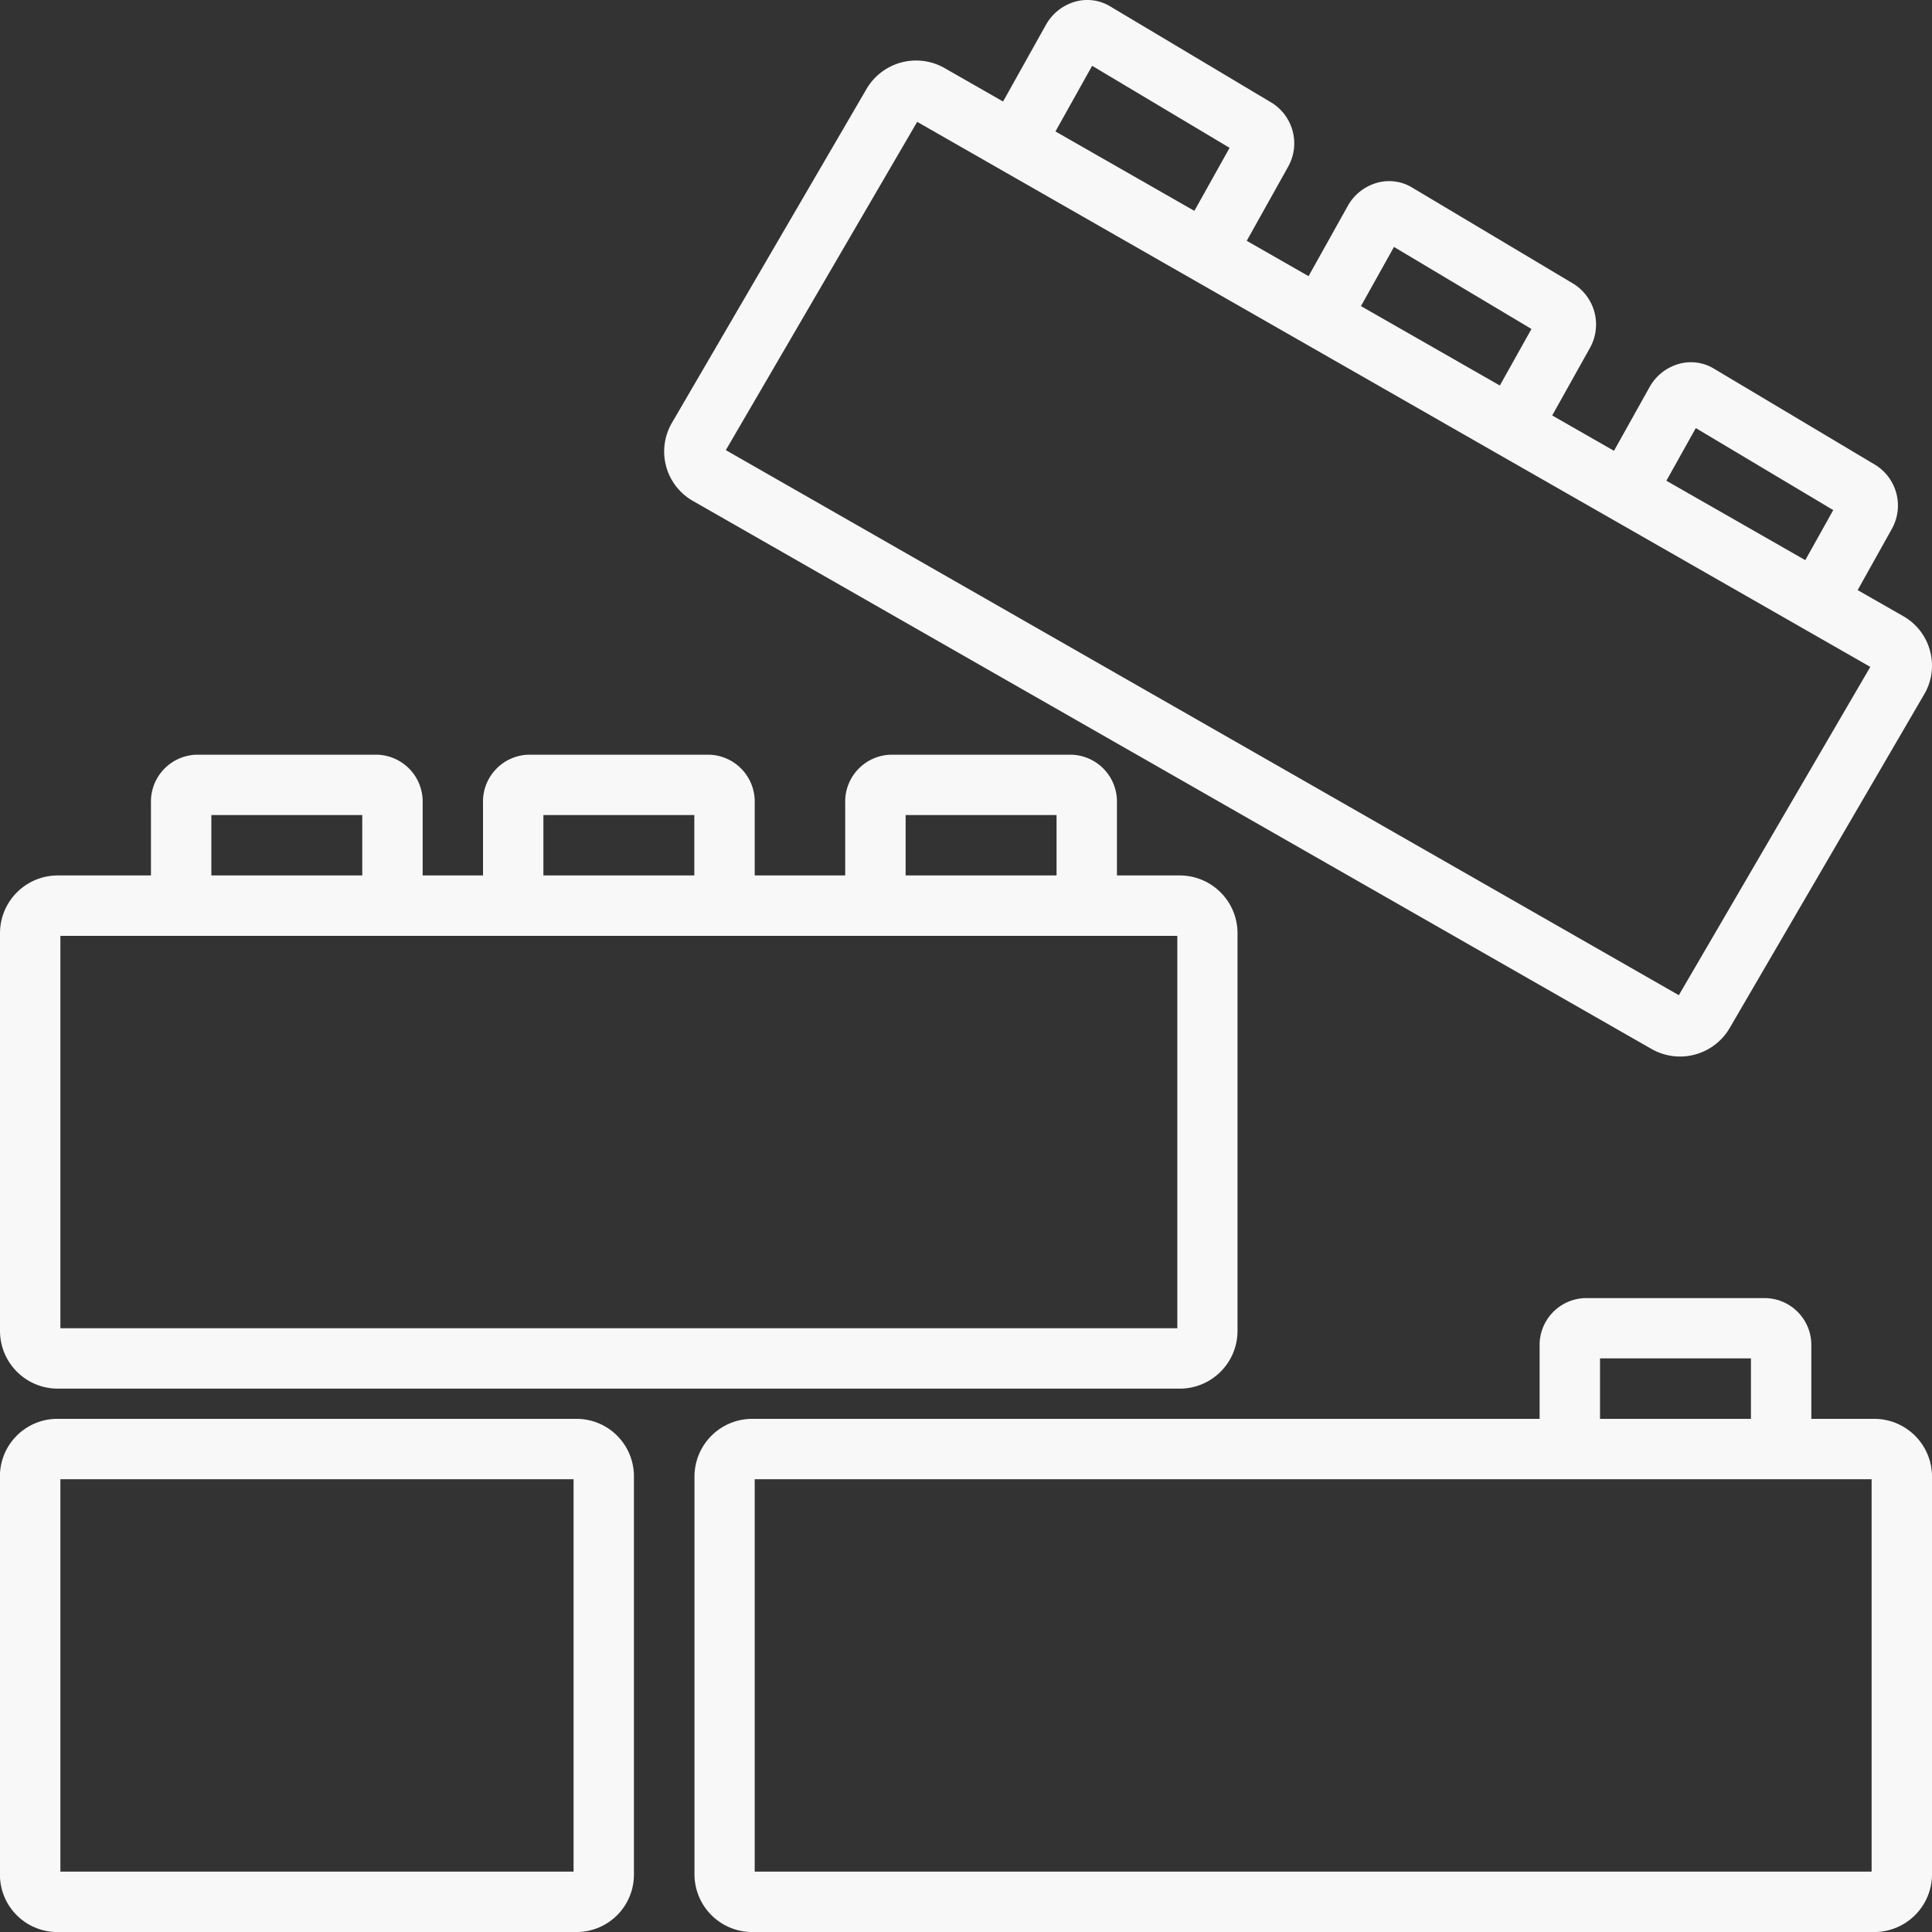
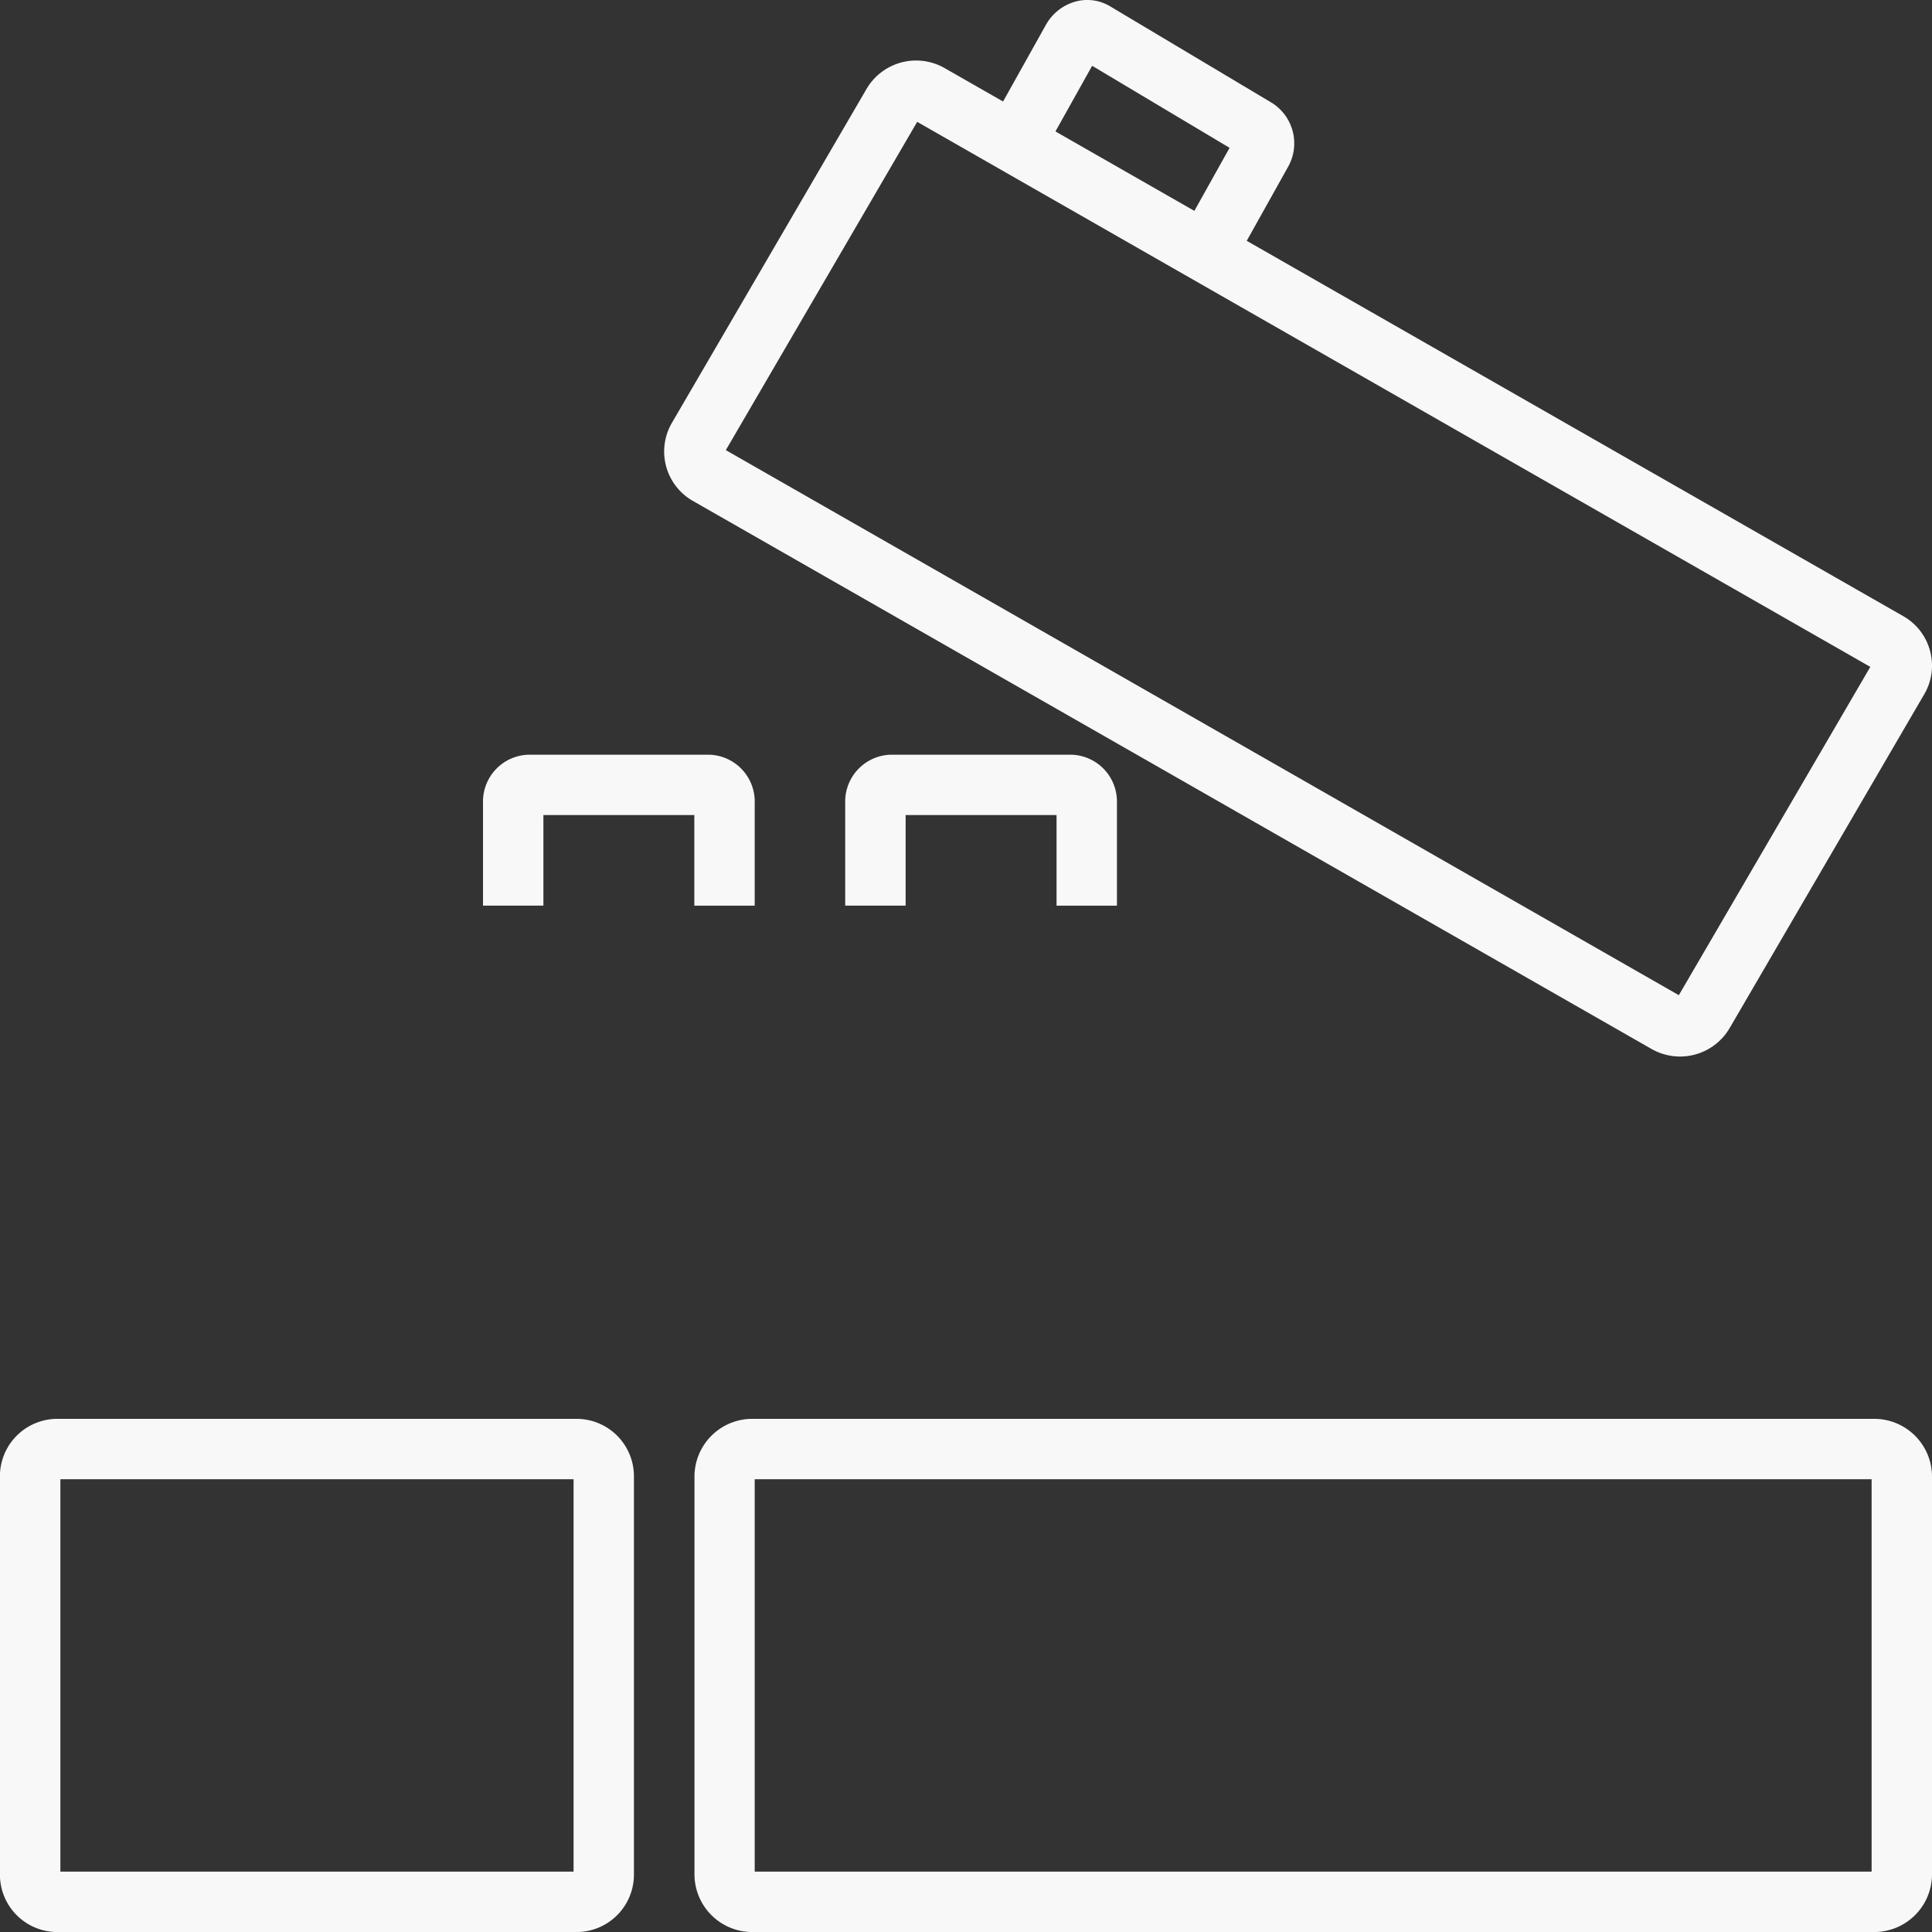
<svg xmlns="http://www.w3.org/2000/svg" width="59.219" height="59.219" viewBox="0 0 59.219 59.219">
  <rect x="0" y="0" width="59.219" height="59.219" fill="#333333" stroke="none" />
  <g id="construction" transform="translate(0 0)">
    <g id="Group_5397" data-name="Group 5397" transform="translate(21.282 43.49)">
      <g id="Group_5396" data-name="Group 5396">
        <path id="Path_17092" data-name="Path 17092" d="M193.185,320.858h-34.4a1.771,1.771,0,0,0-1.766,1.772v12.186a1.771,1.771,0,0,0,1.766,1.772h34.4a1.771,1.771,0,0,0,1.766-1.772V322.63A1.771,1.771,0,0,0,193.185,320.858Zm-.084,13.879H158.865V322.709H193.1v12.029Z" transform="translate(-157.014 -320.858)" fill="#f8f8f8" />
      </g>
    </g>
    <g id="Group_5399" data-name="Group 5399" transform="translate(0 26.834)">
      <g id="Group_5398" data-name="Group 5398">
-         <path id="Path_17093" data-name="Path 17093" d="M36.171,197.978H1.766A1.771,1.771,0,0,0,0,199.75v12.186a1.771,1.771,0,0,0,1.766,1.772h34.4a1.771,1.771,0,0,0,1.766-1.772V199.75A1.771,1.771,0,0,0,36.171,197.978Zm-.084,13.879H1.851V199.829H36.087v12.029Z" transform="translate(0 -197.978)" fill="#f8f8f8" />
-       </g>
+         </g>
    </g>
    <g id="Group_5401" data-name="Group 5401" transform="translate(0 43.49)">
      <g id="Group_5400" data-name="Group 5400">
        <path id="Path_17094" data-name="Path 17094" d="M17.689,320.858H1.746A1.76,1.76,0,0,0,0,322.63v12.186a1.76,1.76,0,0,0,1.744,1.772H17.689a1.76,1.76,0,0,0,1.744-1.772V322.63A1.76,1.76,0,0,0,17.689,320.858Zm-.106,13.879H1.853V322.709h15.73Z" transform="translate(-0.002 -320.858)" fill="#f8f8f8" />
      </g>
    </g>
    <g id="Group_5403" data-name="Group 5403" transform="translate(14.805 23.133)">
      <g id="Group_5402" data-name="Group 5402">
        <path id="Path_17095" data-name="Path 17095" d="M116.166,170.672h-5.544a1.437,1.437,0,0,0-1.392,1.476v3.15h1.851v-2.776h4.626V175.3h1.851v-3.15A1.437,1.437,0,0,0,116.166,170.672Z" transform="translate(-109.23 -170.672)" fill="#f8f8f8" />
      </g>
    </g>
    <g id="Group_5405" data-name="Group 5405" transform="translate(4.627 23.133)">
      <g id="Group_5404" data-name="Group 5404">
-         <path id="Path_17096" data-name="Path 17096" d="M41.072,170.672H35.528a1.438,1.438,0,0,0-1.392,1.476v3.15h1.851v-2.776h4.626V175.3h1.851v-3.15A1.437,1.437,0,0,0,41.072,170.672Z" transform="translate(-34.136 -170.672)" fill="#f8f8f8" />
-       </g>
+         </g>
    </g>
    <g id="Group_5407" data-name="Group 5407" transform="translate(25.908 23.133)">
      <g id="Group_5406" data-name="Group 5406">
        <path id="Path_17097" data-name="Path 17097" d="M198.085,170.672h-5.545a1.437,1.437,0,0,0-1.392,1.476v3.15H193v-2.776h4.626V175.3h1.851v-3.15A1.437,1.437,0,0,0,198.085,170.672Z" transform="translate(-191.149 -170.672)" fill="#f8f8f8" />
      </g>
    </g>
    <g id="Group_5409" data-name="Group 5409" transform="translate(20.356 1.852)">
      <g id="Group_5408" data-name="Group 5408">
        <path id="Path_17098" data-name="Path 17098" d="M188.987,31.76a1.734,1.734,0,0,0-.82-1.064l-29.385-16.8a1.761,1.761,0,0,0-2.392.637l-5.966,10.236a1.743,1.743,0,0,0,.642,2.394l29.387,16.8a1.762,1.762,0,0,0,2.39-.639l5.968-10.238A1.73,1.73,0,0,0,188.987,31.76Zm-7.7,10.553L152.076,25.606l5.865-10.062,29.215,16.706Z" transform="translate(-150.184 -13.661)" fill="#f8f8f8" />
      </g>
    </g>
    <g id="Group_5411" data-name="Group 5411" transform="translate(39.788 5.552)">
      <g id="Group_5410" data-name="Group 5410">
-         <path id="Path_17099" data-name="Path 17099" d="M302.007,44.117l-4.97-2.965a1.361,1.361,0,0,0-1.059-.142,1.489,1.489,0,0,0-.906.714l-1.523,2.727,1.616.9,1.325-2.373,4.214,2.514-1.352,2.418,1.615.9,1.525-2.728A1.472,1.472,0,0,0,302.007,44.117Z" transform="translate(-293.55 -40.961)" fill="#f8f8f8" />
-       </g>
+         </g>
    </g>
    <g id="Group_5413" data-name="Group 5413" transform="translate(30.535 0)">
      <g id="Group_5412" data-name="Group 5412">
        <path id="Path_17100" data-name="Path 17100" d="M233.741,3.157,228.773.192a1.36,1.36,0,0,0-1.058-.144,1.5,1.5,0,0,0-.908.715l-1.523,2.726,1.615.9,1.326-2.372,4.213,2.514-1.351,2.418,1.615.9,1.524-2.727A1.466,1.466,0,0,0,233.741,3.157Z" transform="translate(-225.284 0)" fill="#f8f8f8" />
      </g>
    </g>
    <g id="Group_5415" data-name="Group 5415" transform="translate(49.041 11.104)">
      <g id="Group_5414" data-name="Group 5414">
-         <path id="Path_17101" data-name="Path 17101" d="M370.272,85.079,365.3,82.114a1.362,1.362,0,0,0-1.058-.142,1.492,1.492,0,0,0-.906.715l-1.523,2.727,1.616.9,1.325-2.373,4.213,2.514-1.351,2.418,1.616.9,1.522-2.725A1.467,1.467,0,0,0,370.272,85.079Z" transform="translate(-361.816 -81.924)" fill="#f8f8f8" />
-       </g>
+         </g>
    </g>
    <g id="Group_5417" data-name="Group 5417" transform="translate(47.19 39.789)">
      <g id="Group_5416" data-name="Group 5416">
-         <path id="Path_17102" data-name="Path 17102" d="M355.1,293.552h-5.544a1.437,1.437,0,0,0-1.392,1.476v3.15h1.851V295.4h4.626v2.776h1.851v-3.15A1.437,1.437,0,0,0,355.1,293.552Z" transform="translate(-348.162 -293.552)" fill="#f8f8f8" />
-       </g>
+         </g>
    </g>
  </g>
</svg>